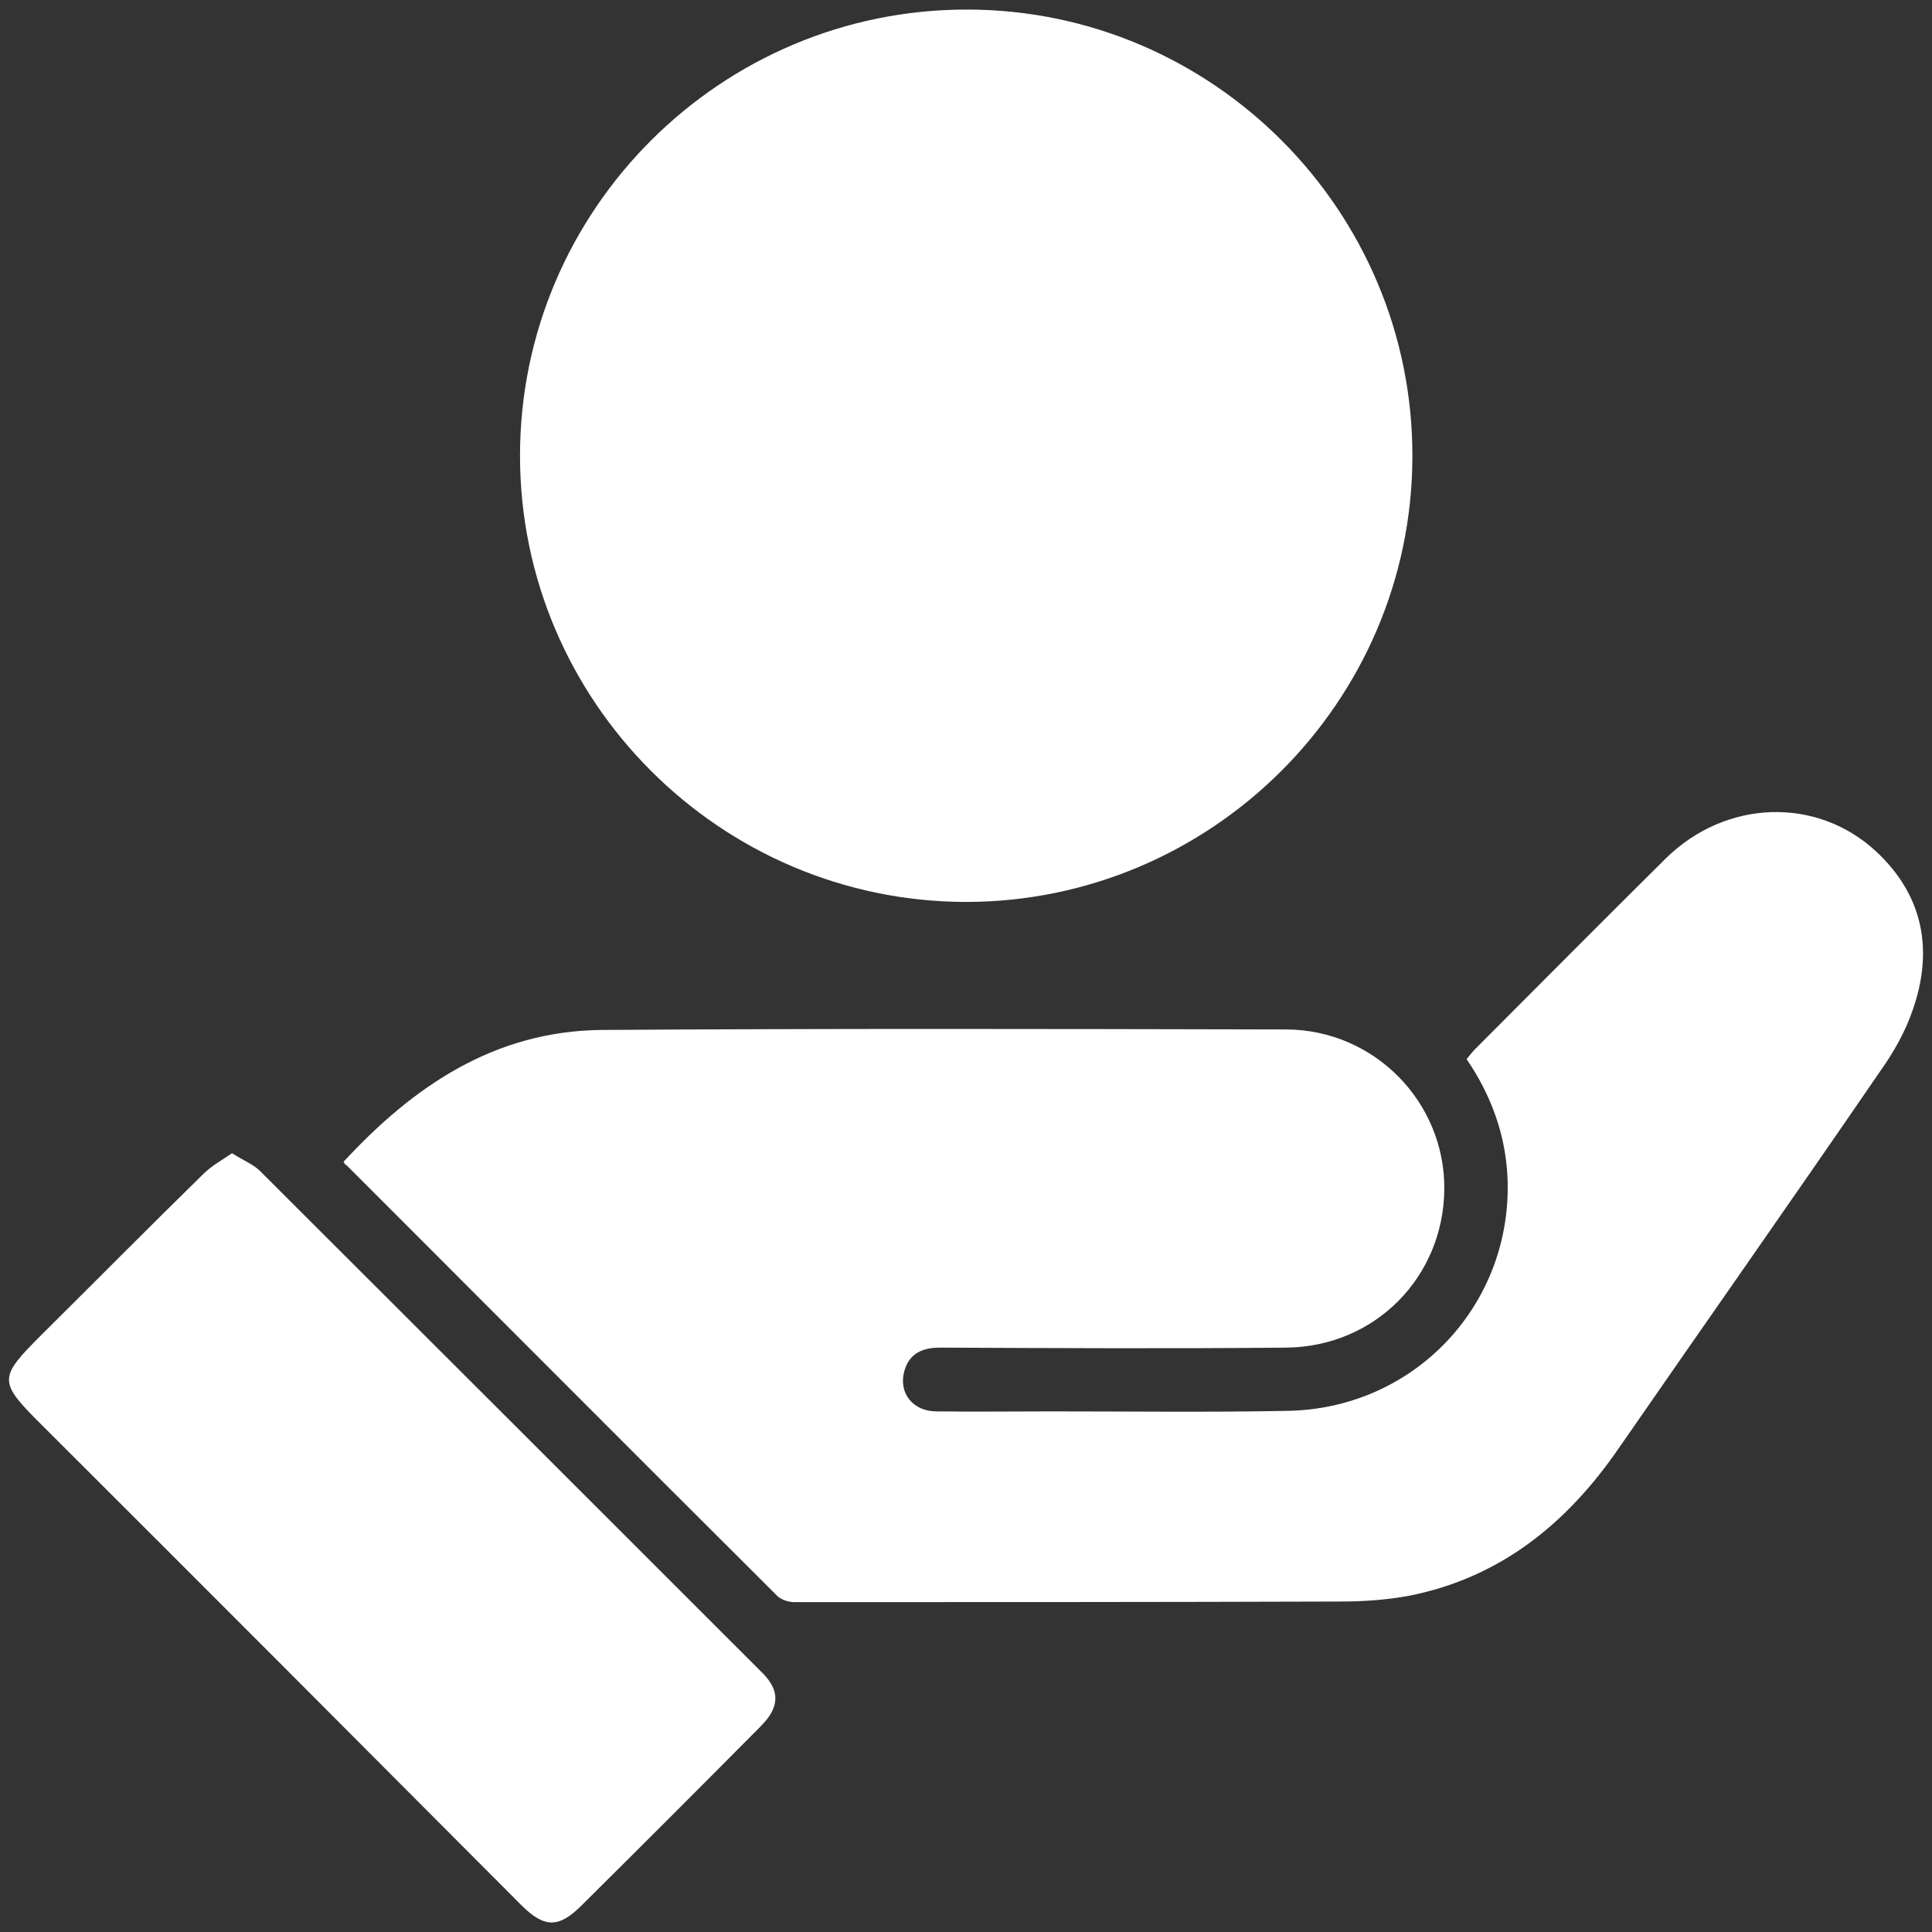
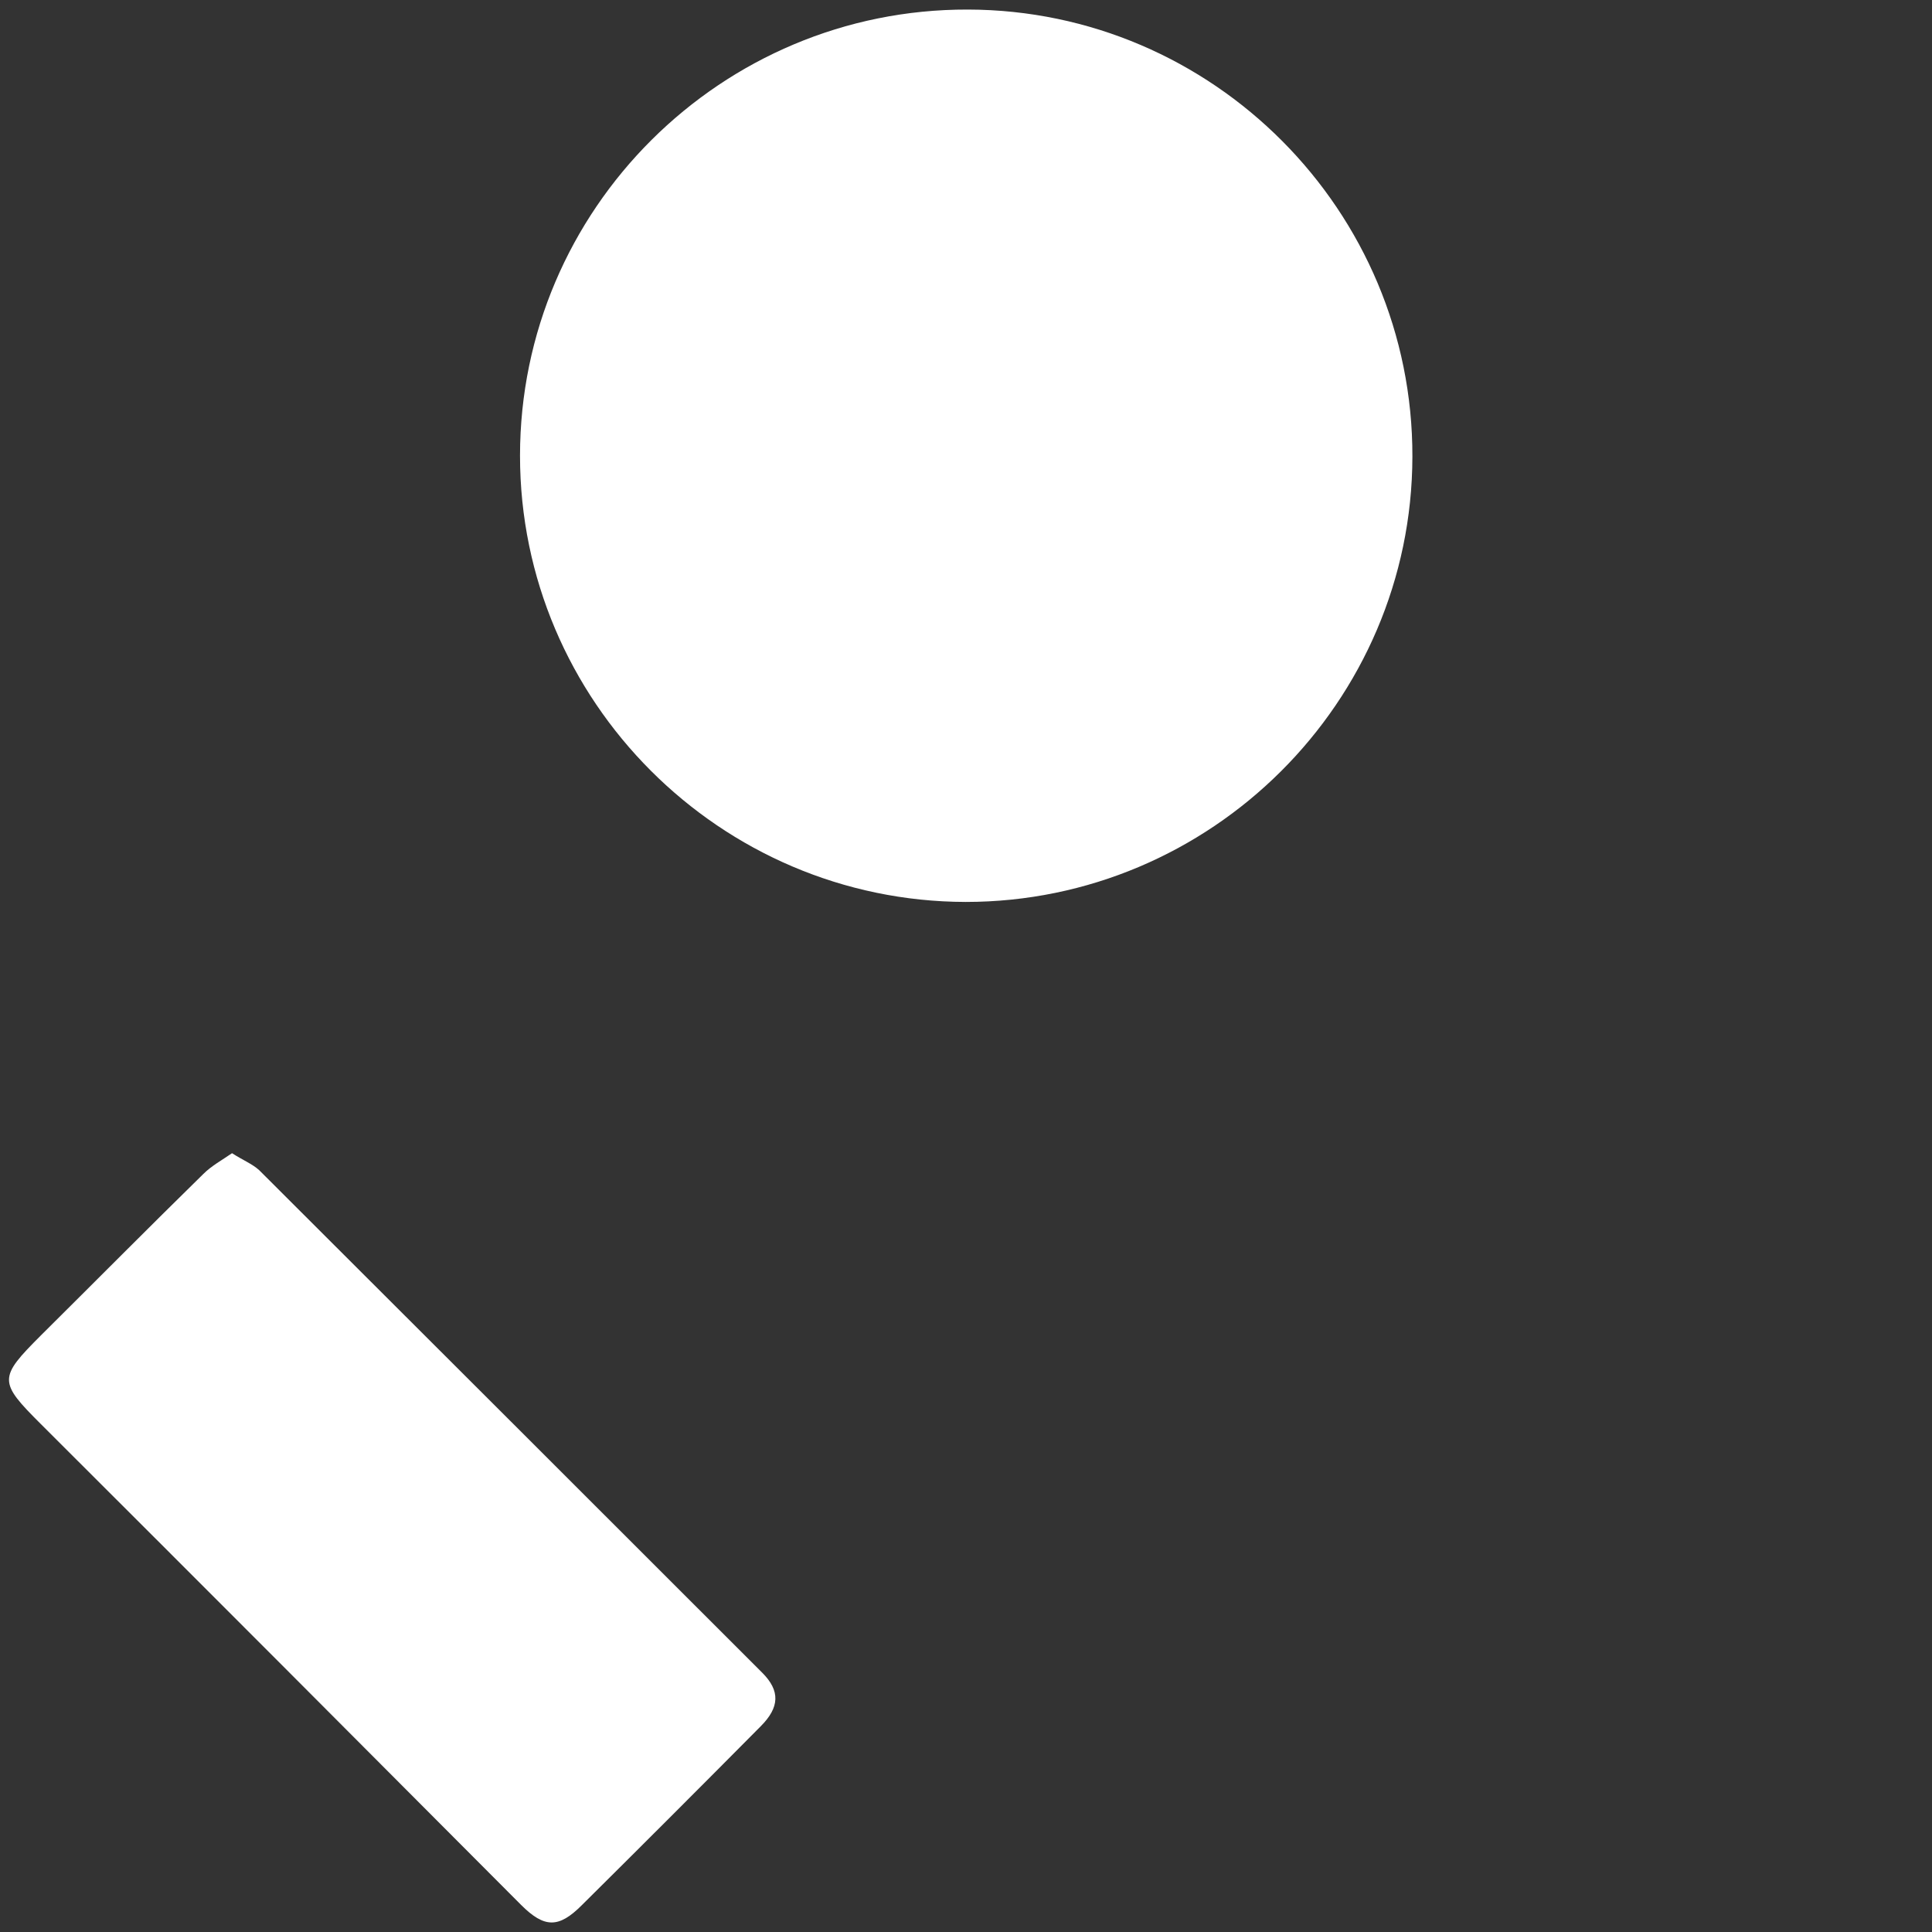
<svg xmlns="http://www.w3.org/2000/svg" width="19" height="19" viewBox="0 0 19 19" fill="none">
  <rect x="0" y="0" width="19" height="19" fill="#333333" stroke="none" />
-   <path d="M3.379 11.425C4.064 10.683 4.863 10.14 5.913 10.129C8.159 10.114 10.406 10.119 12.652 10.124C13.519 10.129 14.209 10.84 14.204 11.691C14.198 12.558 13.524 13.243 12.652 13.253C11.518 13.264 10.38 13.258 9.246 13.253C9.068 13.253 8.938 13.311 8.891 13.493C8.838 13.703 8.98 13.88 9.209 13.88C9.585 13.885 9.967 13.88 10.343 13.88C11.111 13.88 11.884 13.89 12.652 13.875C13.911 13.859 14.883 12.825 14.825 11.571C14.804 11.153 14.663 10.767 14.423 10.416C14.454 10.38 14.48 10.343 14.512 10.312C15.133 9.69 15.755 9.063 16.382 8.442C16.972 7.862 17.866 7.831 18.451 8.374C18.916 8.807 19.015 9.346 18.811 9.931C18.738 10.145 18.623 10.349 18.493 10.531C17.641 11.775 16.774 13.008 15.917 14.246C15.41 14.982 14.757 15.515 13.859 15.693C13.634 15.735 13.404 15.75 13.18 15.75C11.393 15.756 9.601 15.756 7.815 15.756C7.757 15.756 7.684 15.735 7.642 15.693C6.226 14.282 4.816 12.867 3.405 11.456C3.395 11.456 3.39 11.446 3.379 11.425Z" fill="white" />
  <path d="M9.497 8.87C7.083 8.865 5.114 6.895 5.114 4.482C5.114 2.058 7.094 0.088 9.518 0.094C11.931 0.099 13.896 2.074 13.89 4.492C13.885 6.906 11.91 8.87 9.497 8.87Z" fill="white" />
  <path d="M2.282 11.341C2.387 11.409 2.481 11.446 2.549 11.508C4.199 13.154 5.845 14.8 7.496 16.45C7.674 16.628 7.668 16.79 7.48 16.978C6.895 17.568 6.31 18.153 5.72 18.738C5.495 18.963 5.354 18.963 5.124 18.733C3.552 17.155 1.979 15.578 0.402 14.005C-0.016 13.588 -0.016 13.551 0.402 13.133C0.934 12.605 1.462 12.072 2 11.545C2.079 11.466 2.183 11.409 2.282 11.341Z" fill="white" />
</svg>